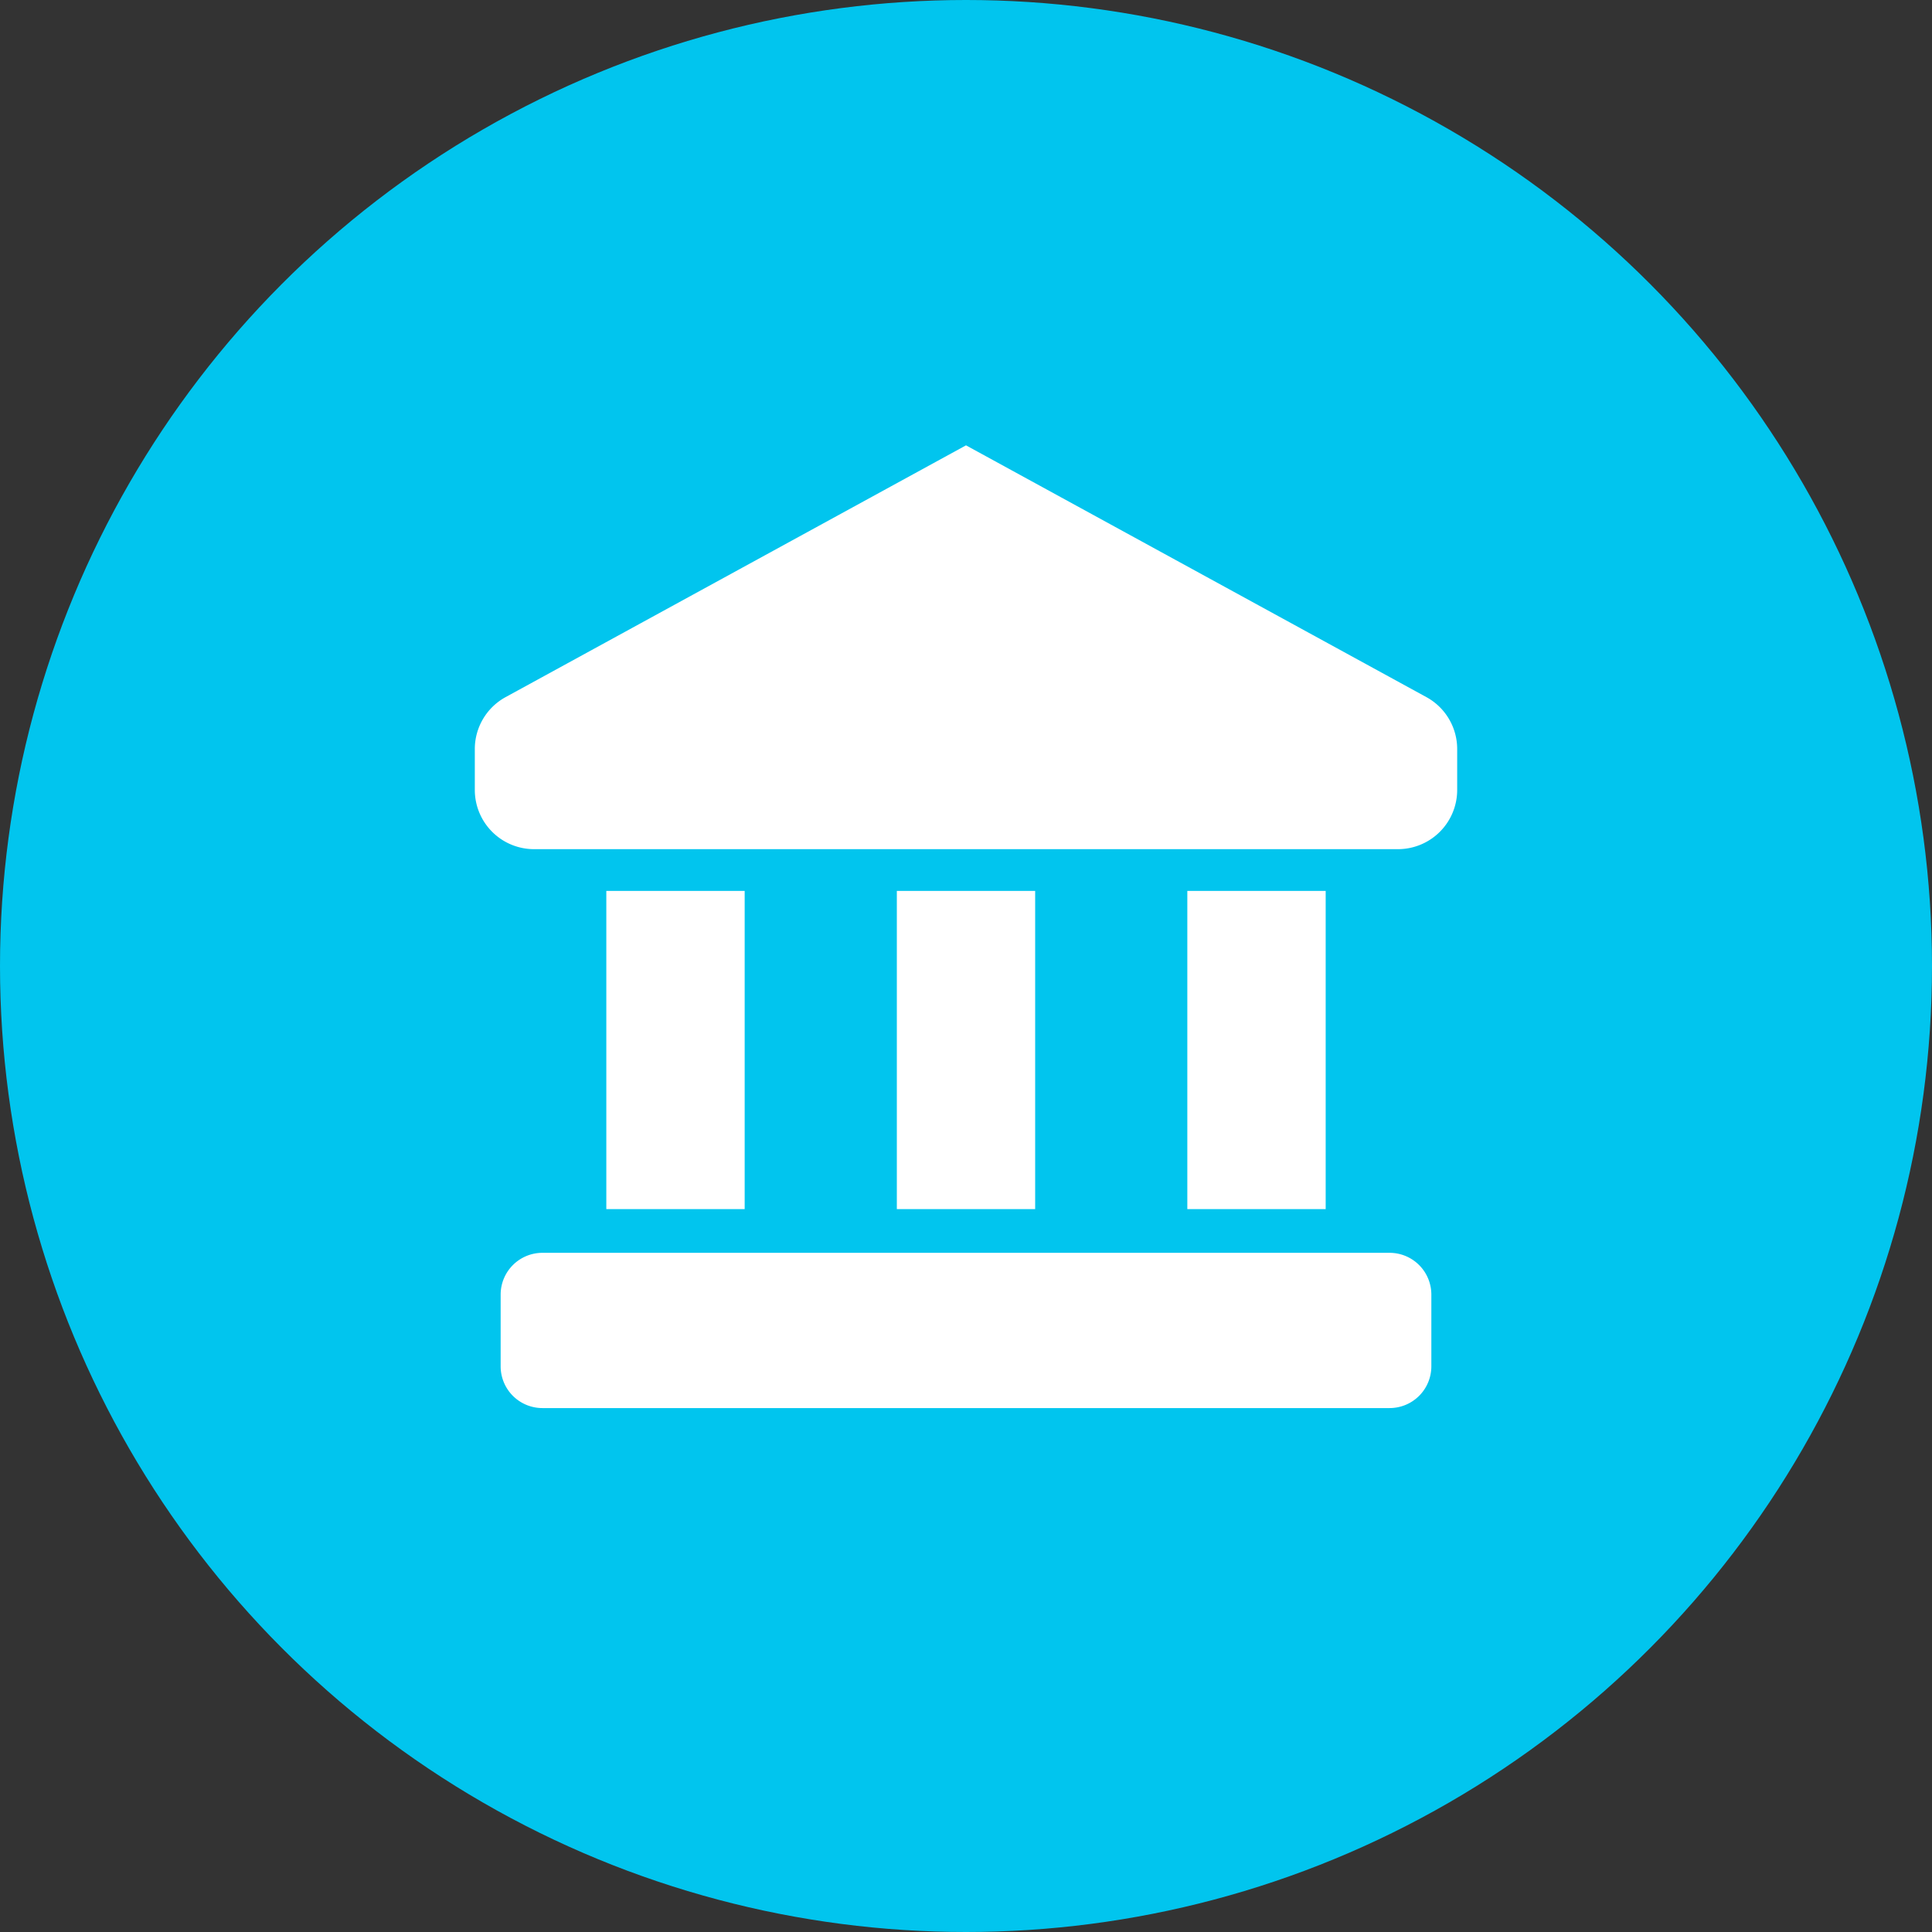
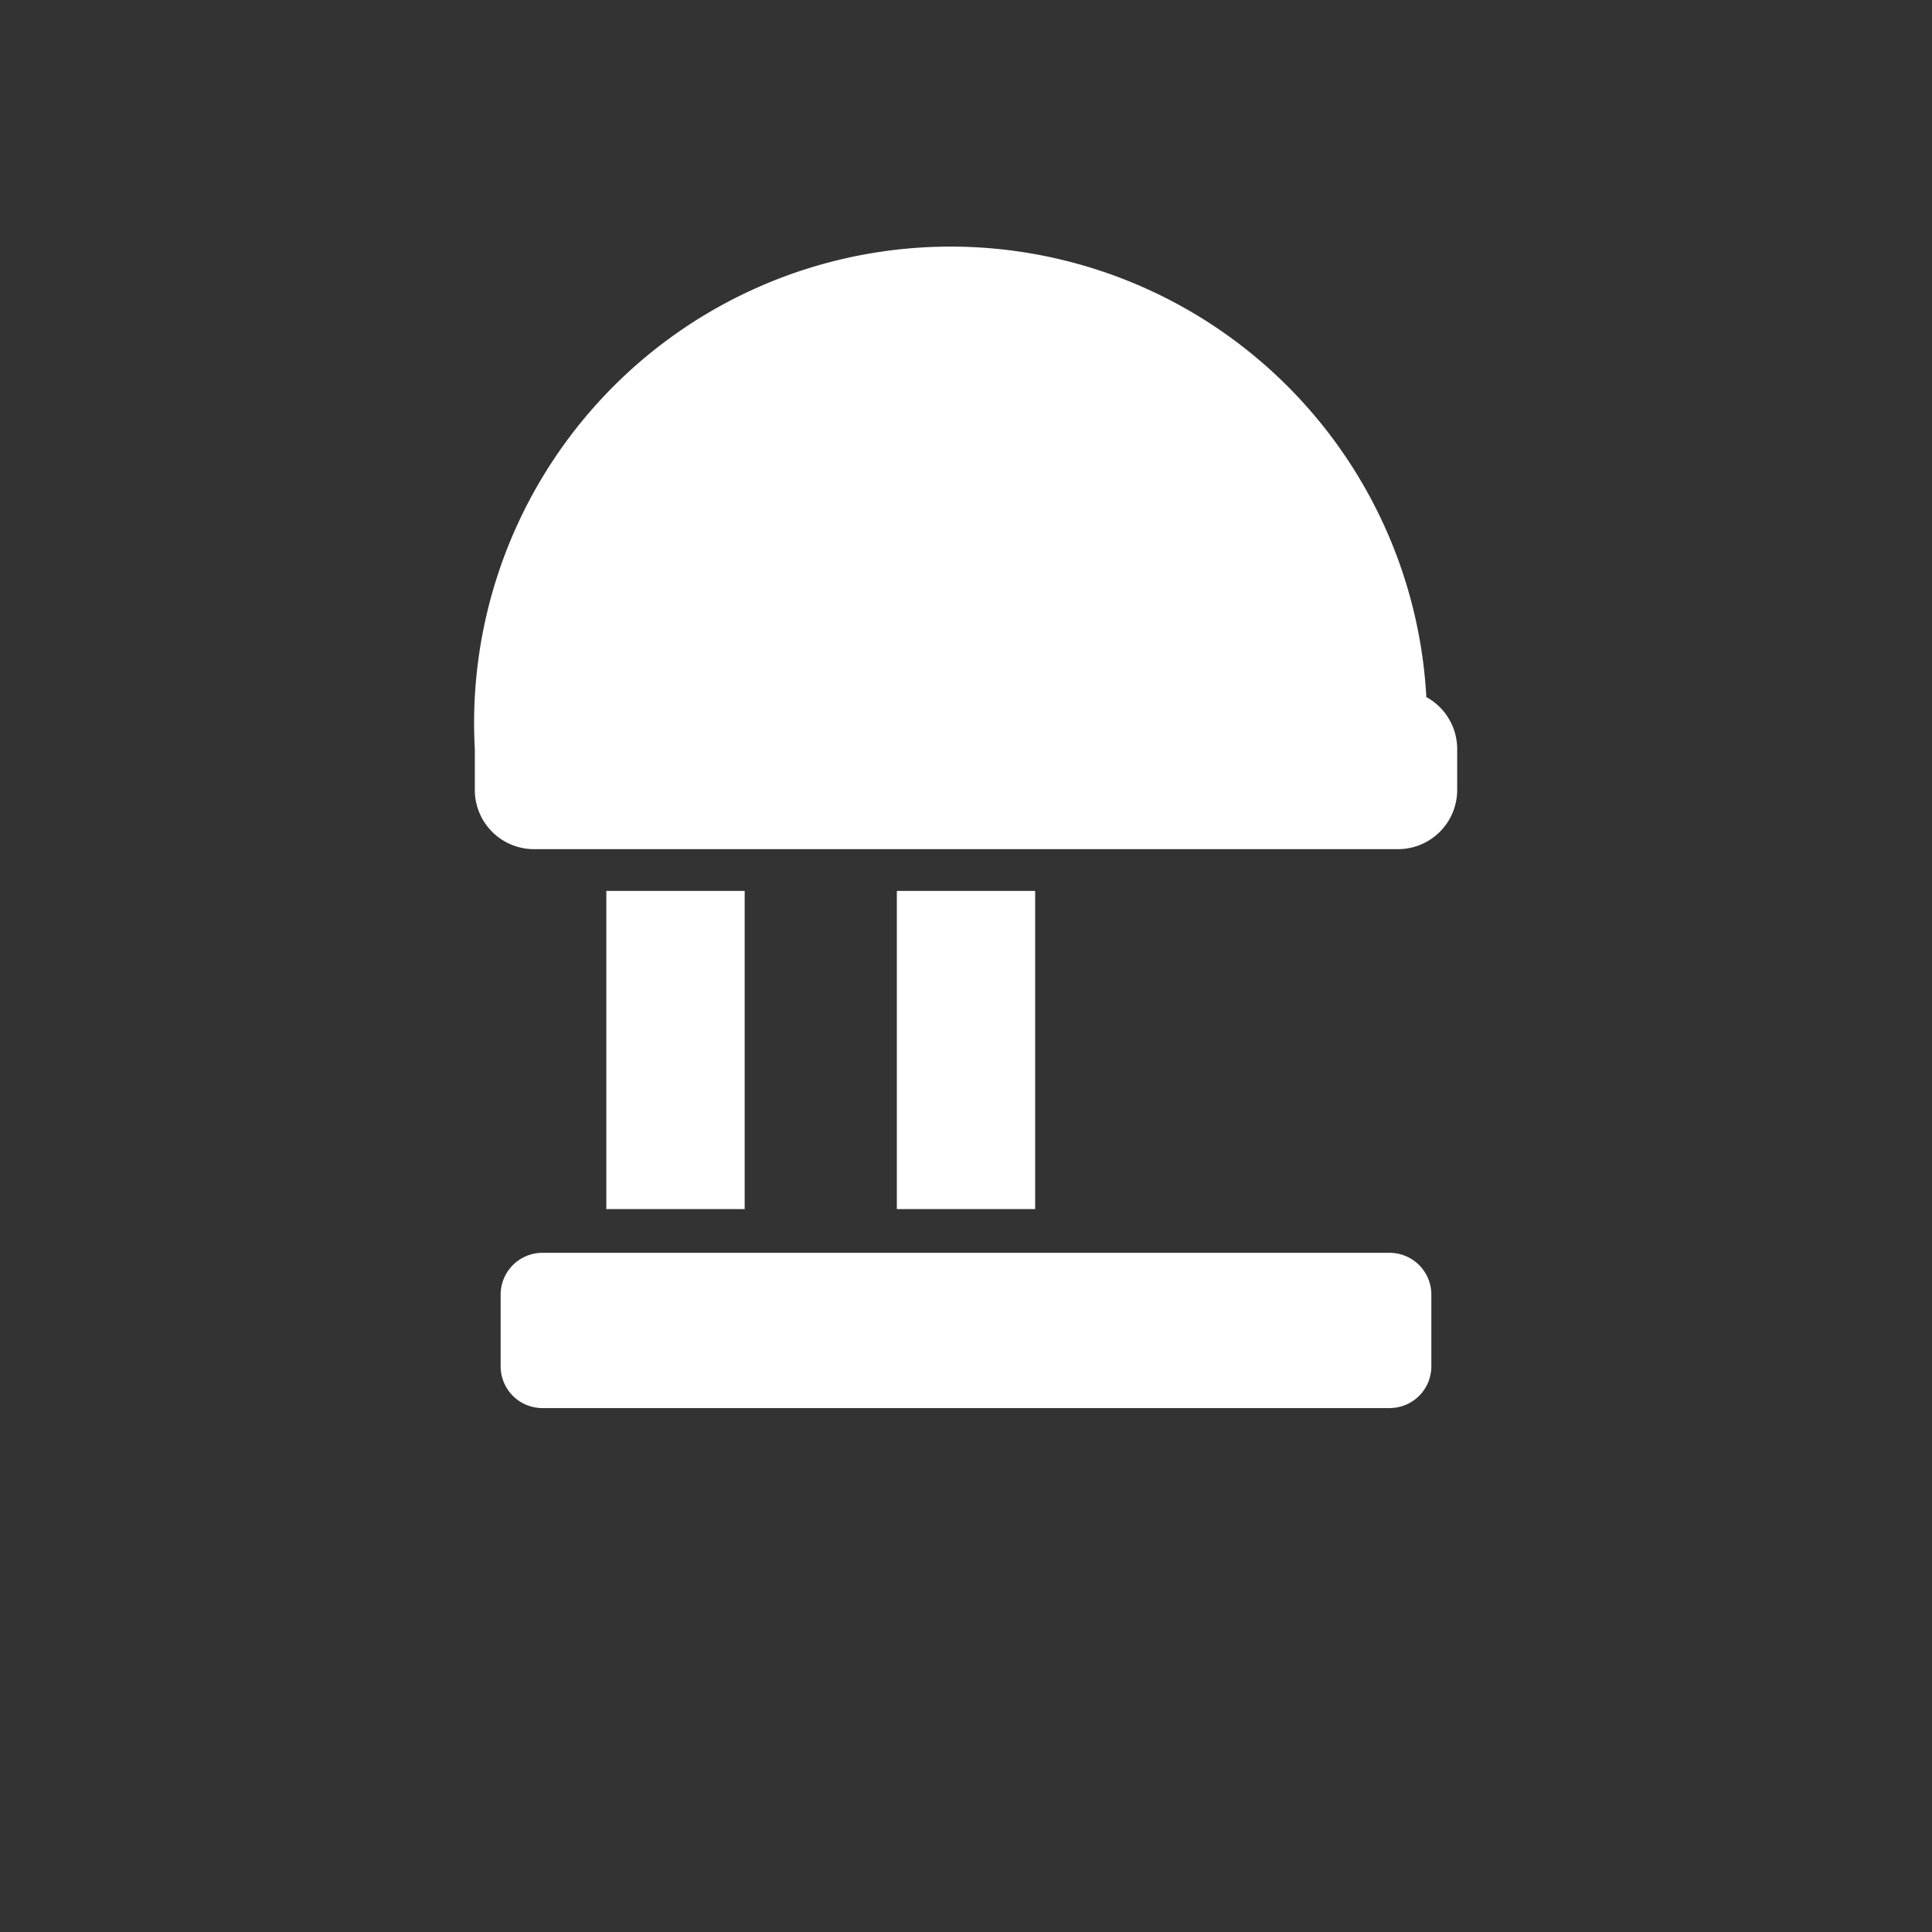
<svg xmlns="http://www.w3.org/2000/svg" viewBox="0 0 590 590">
  <rect x="0" y="0" width="590" height="590" fill="#333333" stroke="none" />
  <defs>
    <style>.cls-1{fill:#01c5ee;}.cls-2{fill:#fff;}</style>
  </defs>
  <title>Direct Billing to Insurance</title>
  <g id="Layer_2" data-name="Layer 2">
    <g id="Ñëîé_1" data-name="Ñëîé 1">
-       <circle class="cls-1" cx="295" cy="295" r="295" />
      <path class="cls-2" d="M152.89,395.35v21.86A12.75,12.75,0,0,0,165.65,430h258.7a12.75,12.75,0,0,0,12.76-12.75V395.35a12.76,12.76,0,0,0-12.76-12.76H165.65a12.76,12.76,0,0,0-12.76,12.76Z" />
      <polygon class="cls-2" points="185.16 272.07 185.16 369.24 227.41 369.24 227.41 272.07 185.16 272.07 185.16 272.07" />
      <polygon class="cls-2" points="273.88 272.07 273.88 369.24 316.12 369.24 316.12 272.07 273.88 272.07 273.88 272.07" />
-       <polygon class="cls-2" points="362.59 272.07 362.59 369.24 404.84 369.24 404.84 272.07 362.59 272.07 362.59 272.07" />
-       <path class="cls-2" d="M163.09,259.32H426.91A18.09,18.09,0,0,0,445,241.23V228.75a18.07,18.07,0,0,0-9.42-15.87L295,136,154.42,212.88A18.07,18.07,0,0,0,145,228.75v12.48a18.09,18.09,0,0,0,18.09,18.09Z" />
+       <path class="cls-2" d="M163.09,259.32H426.91A18.09,18.09,0,0,0,445,241.23V228.75a18.07,18.07,0,0,0-9.42-15.87A18.07,18.07,0,0,0,145,228.75v12.48a18.09,18.09,0,0,0,18.09,18.09Z" />
    </g>
  </g>
</svg>